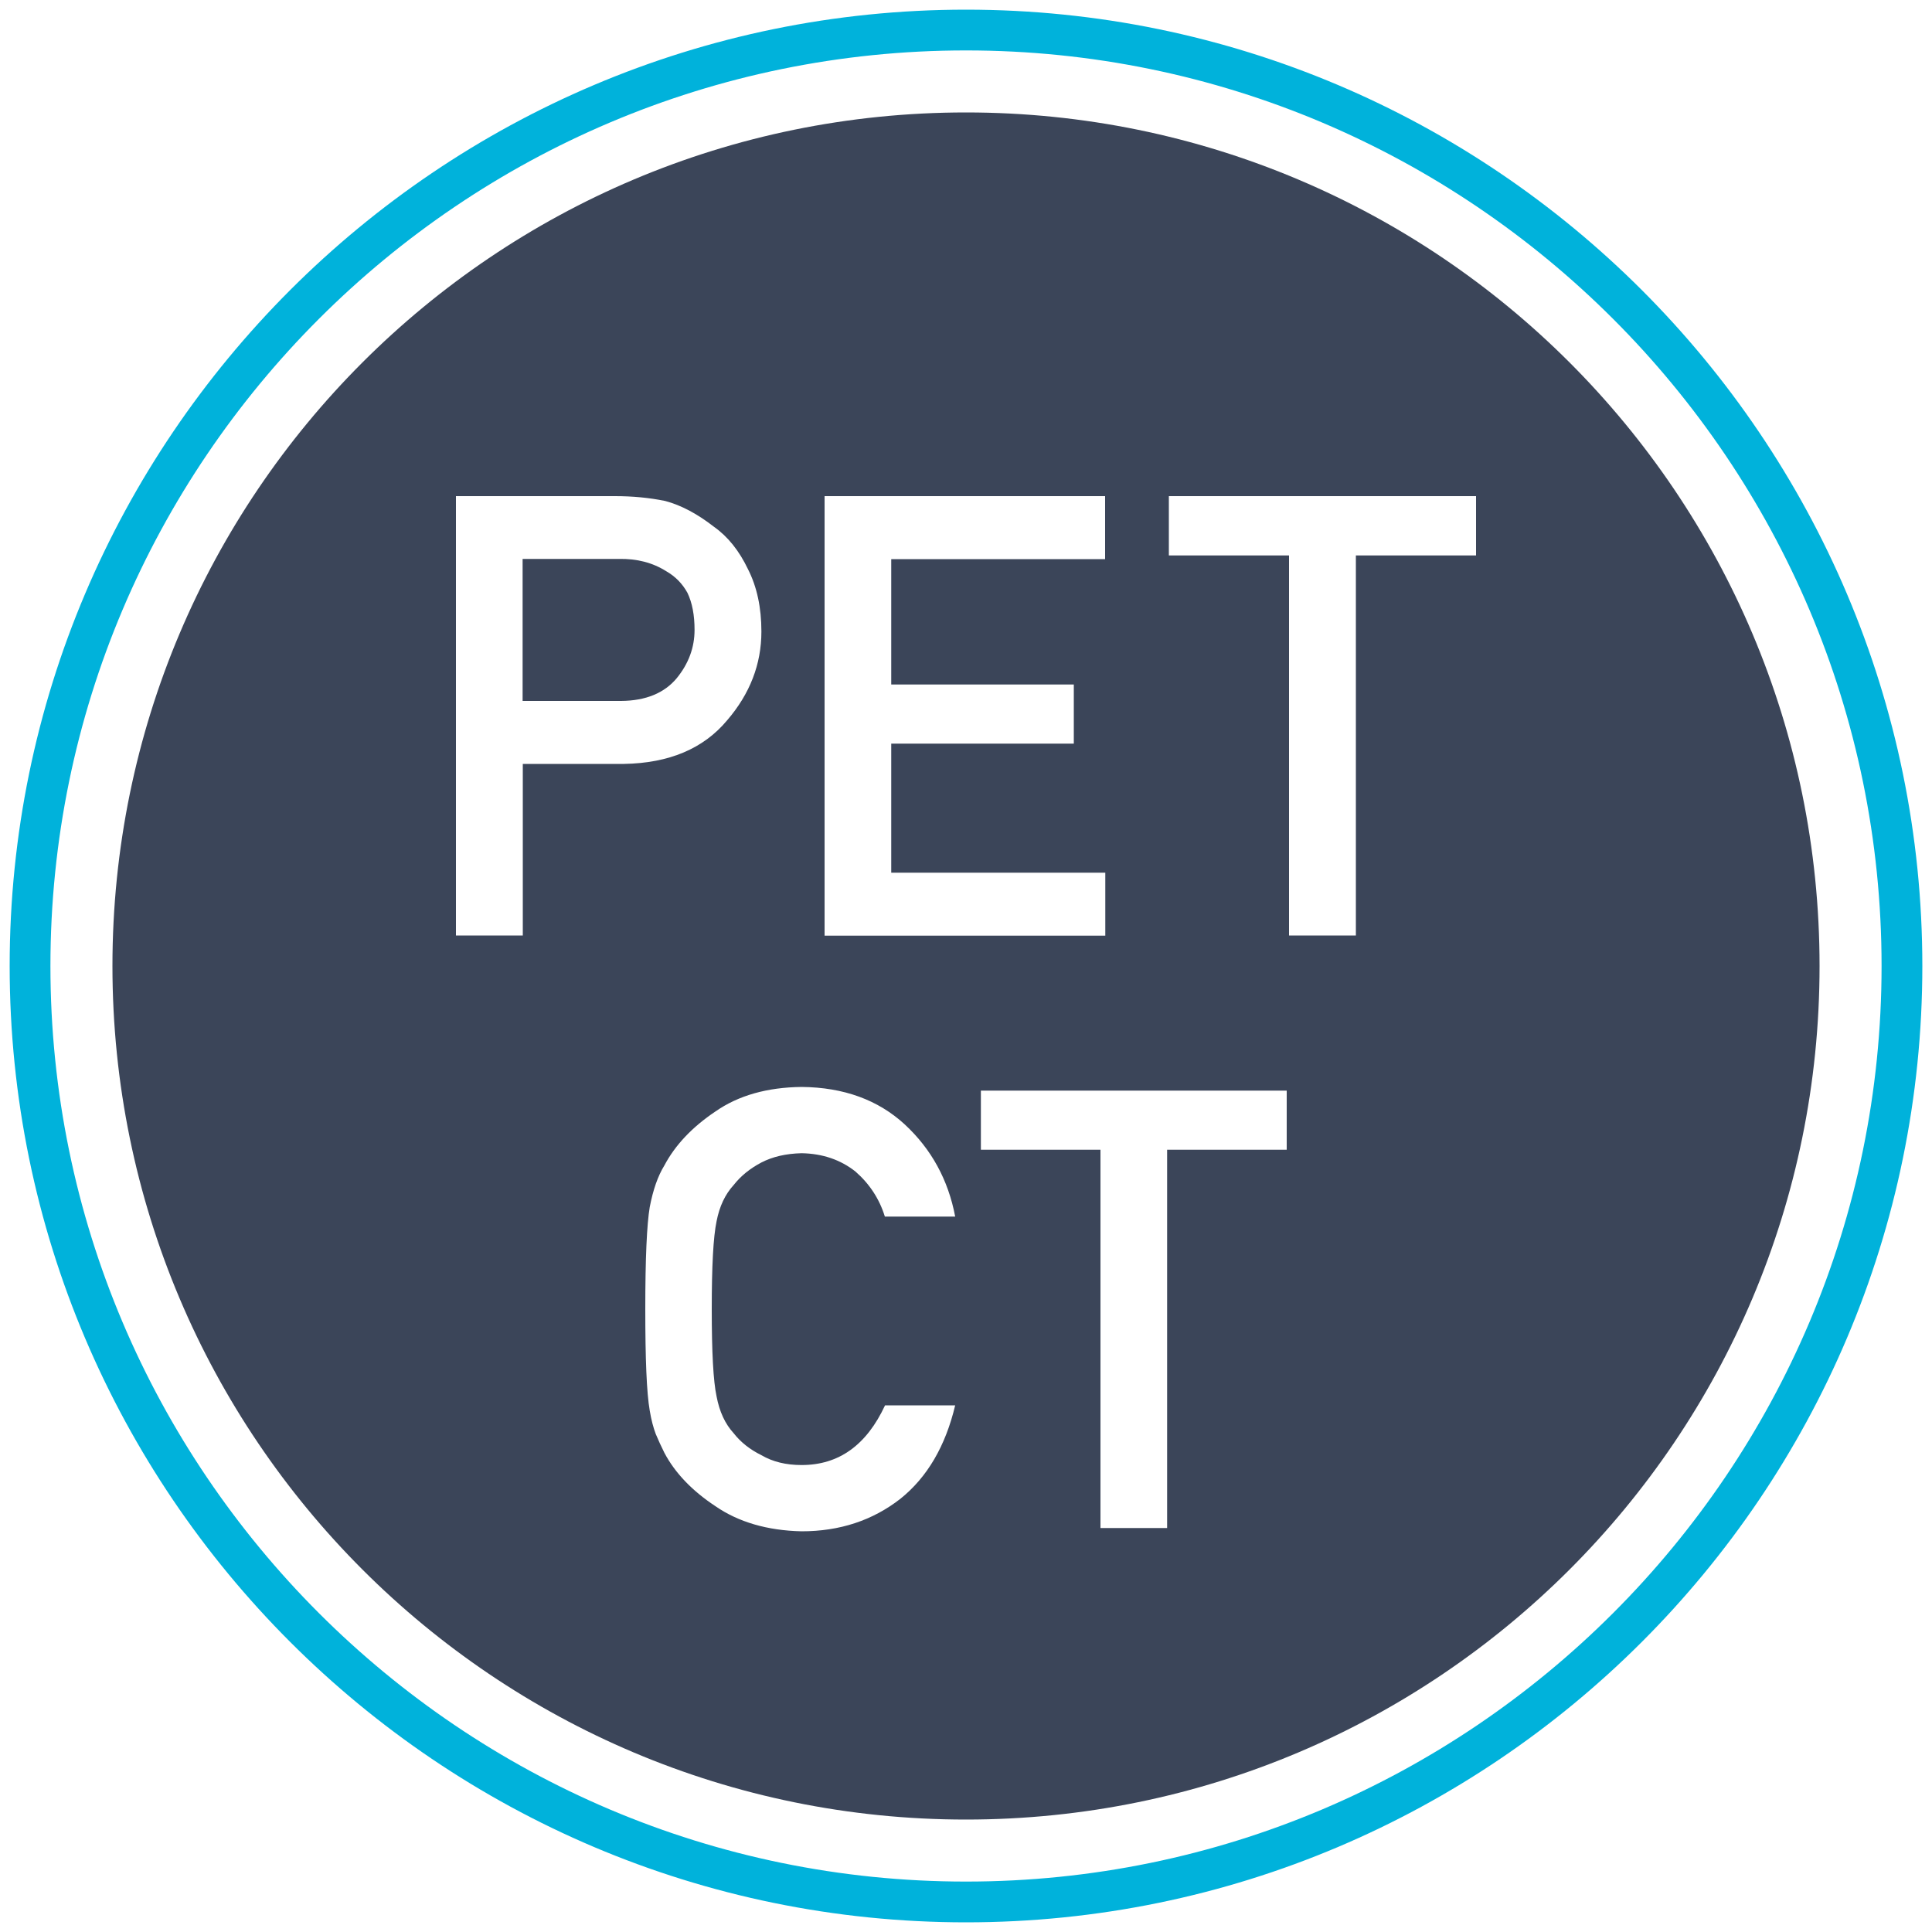
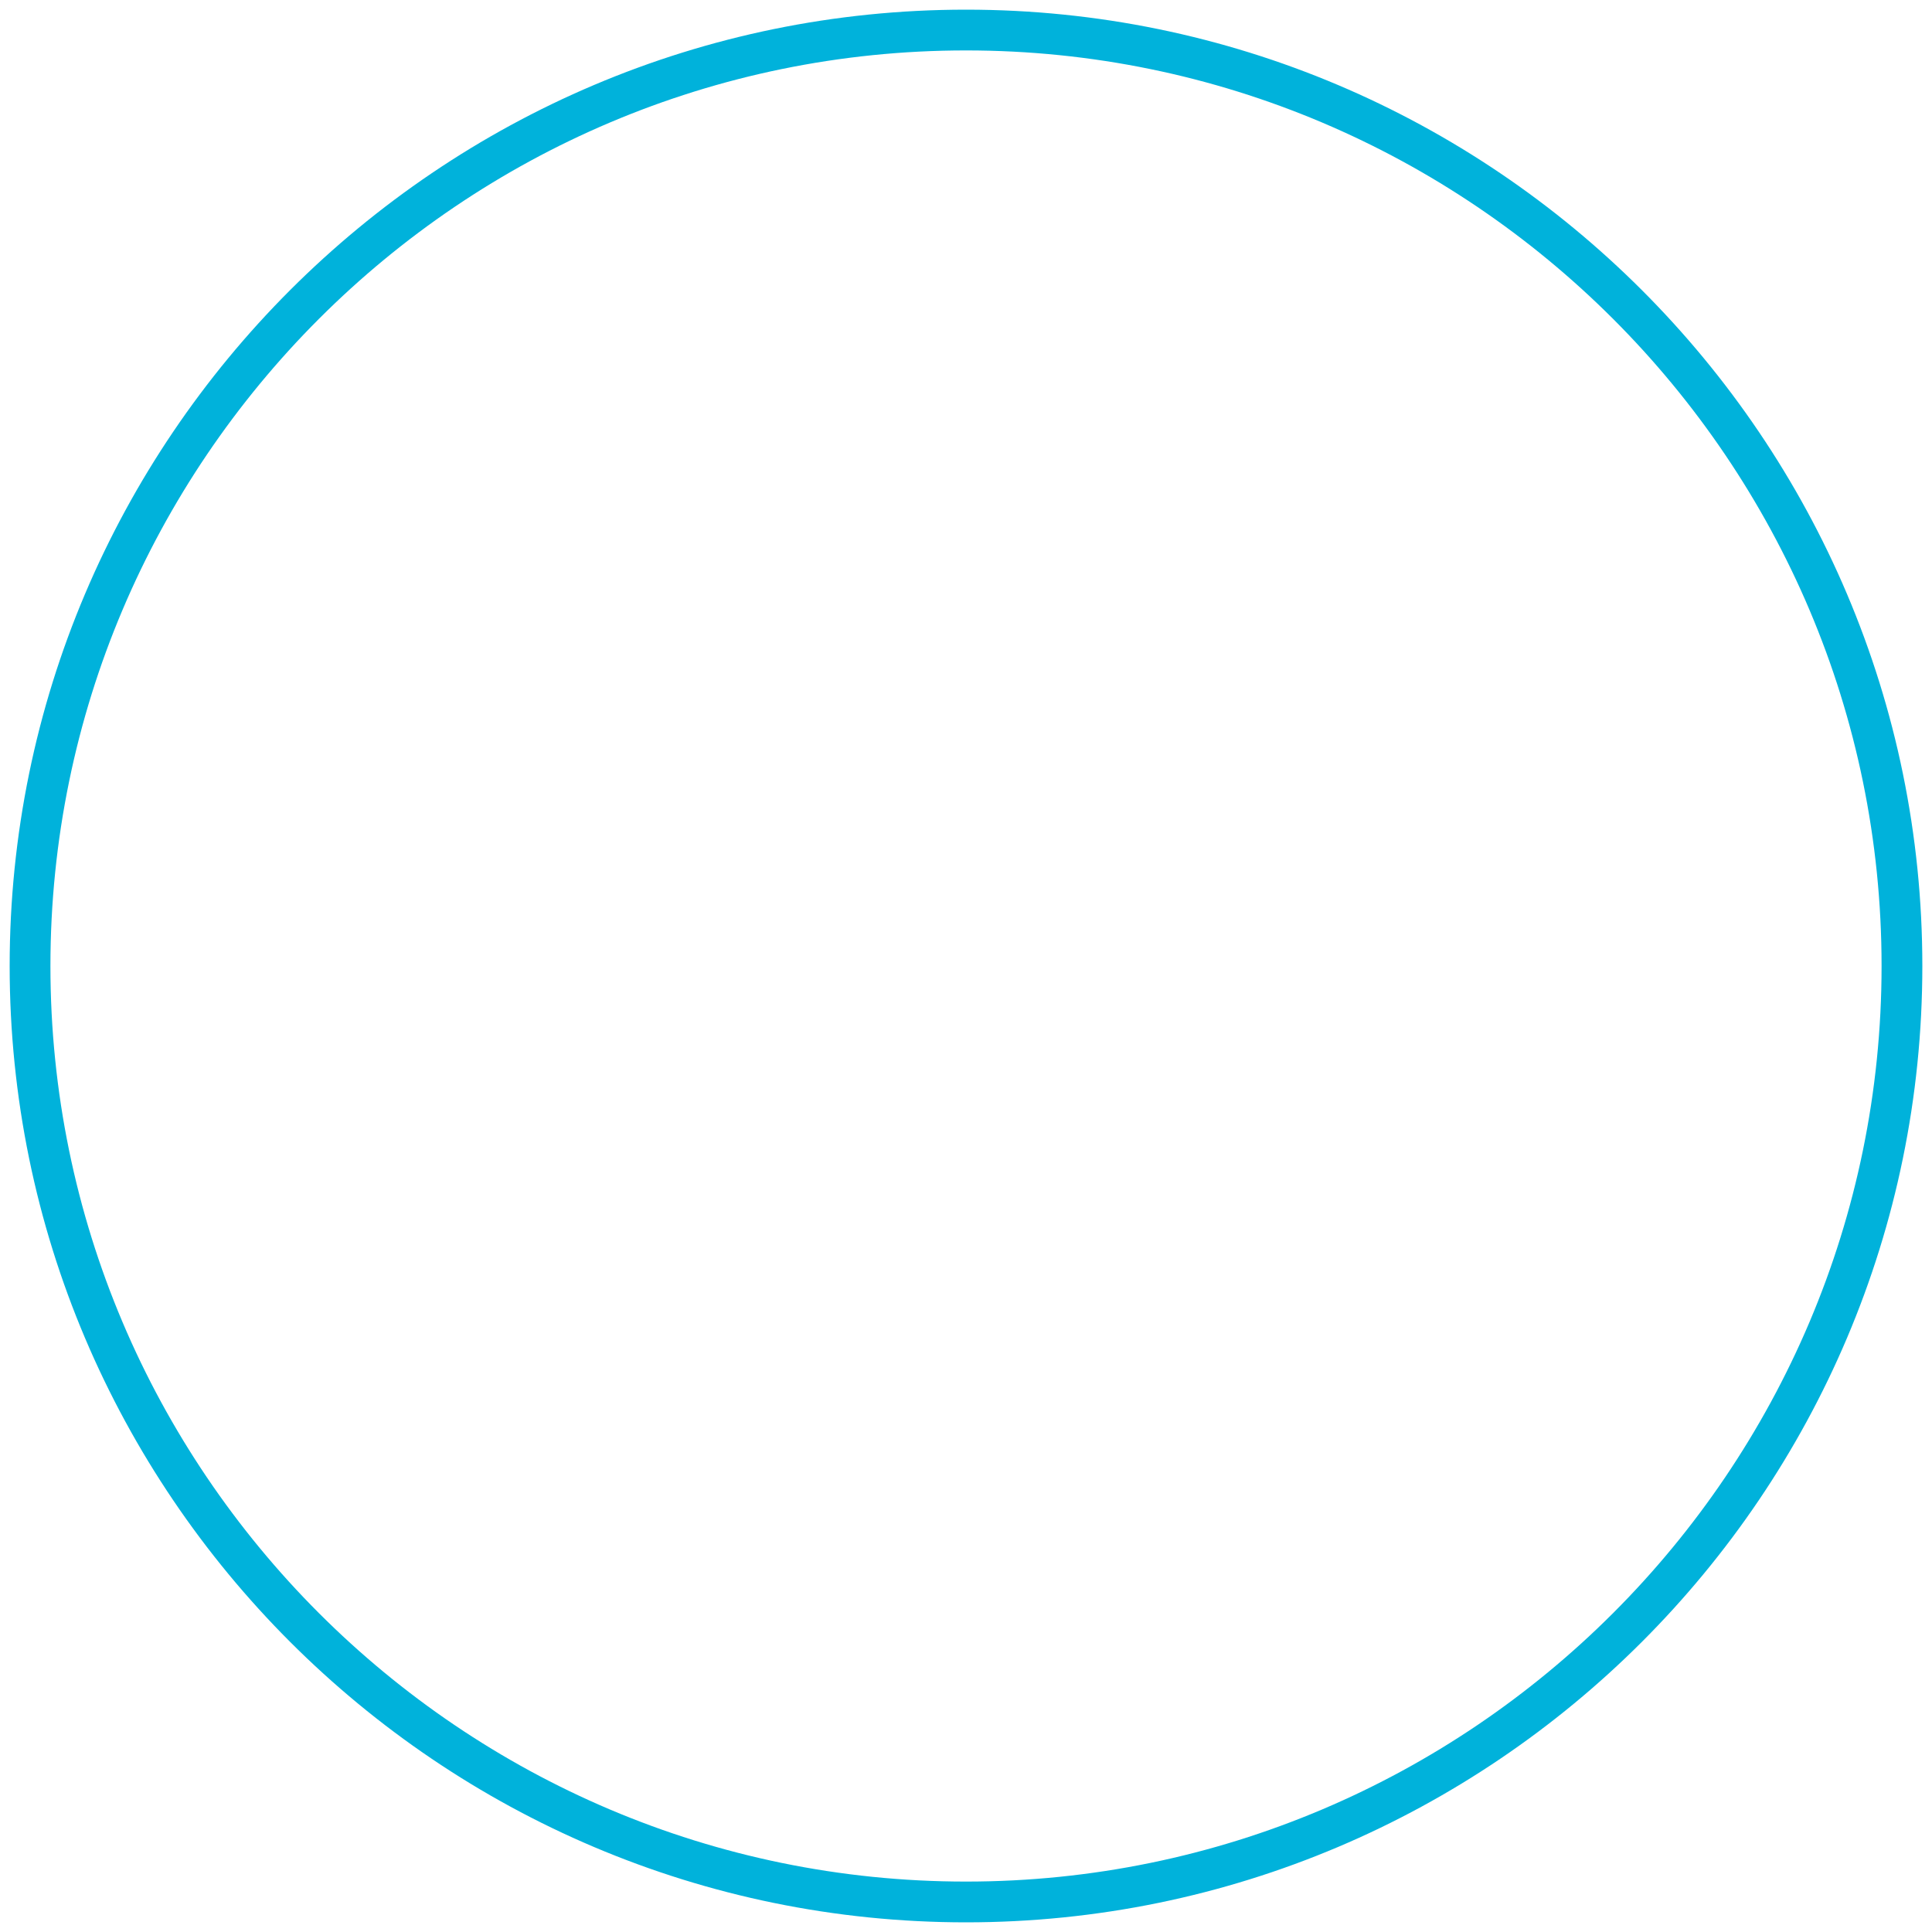
<svg xmlns="http://www.w3.org/2000/svg" version="1.1" id="Layer_1" x="0px" y="0px" viewBox="0 0 100 100" style="enable-background:new 0 0 100 100;" xml:space="preserve">
  <style type="text/css">
	.st0{fill:#FFFFFF;}
	.st1{fill:#00A9CE;}
	.st2{fill:#3B4559;}
	.st3{fill:none;}
	.st4{fill:#314458;}
	.st5{fill:#00B2DB;}
	.st6{fill:none;stroke:#314458;stroke-width:2;stroke-miterlimit:10;}
	.st7{fill:#3B4559;stroke:#FFFFFF;stroke-width:2;stroke-miterlimit:10;}
	.st8{fill:#00B2DB;stroke:#FFFFFF;stroke-width:2;stroke-miterlimit:10;}
	.st9{fill:none;stroke:#FFFFFF;stroke-width:2;stroke-miterlimit:10;}
	.st10{fill:none;stroke:#00B2DB;stroke-width:2;stroke-miterlimit:10;}
	.st11{fill:#3B4559;stroke:#FFFFFF;stroke-width:2;stroke-linecap:round;stroke-linejoin:round;stroke-miterlimit:10;}
	.st12{fill:none;stroke:#3B4559;stroke-width:2;stroke-miterlimit:10;}
</style>
  <g>
    <path class="st3" d="M50,97.39c26.13,0,47.39-21.26,47.39-47.39S76.13,2.61,50,2.61S2.61,23.87,2.61,50S23.87,97.39,50,97.39z    M50,5.82C74.4,5.82,94.18,25.6,94.18,50S74.4,94.18,50,94.18S5.82,74.4,5.82,50S25.6,5.82,50,5.82z" />
-     <path class="st2" d="M35.03,35.1c0.61-0.75,0.92-1.58,0.92-2.5c0-0.76-0.12-1.4-0.37-1.92c-0.26-0.47-0.62-0.84-1.09-1.11   c-0.71-0.45-1.53-0.66-2.46-0.64h-4.98v7.35h5.1C33.43,36.27,34.39,35.87,35.03,35.1z" />
-     <path class="st2" d="M50,94.18c24.4,0,44.18-19.78,44.18-44.18S74.4,5.82,50,5.82S5.82,25.6,5.82,50S25.6,94.18,50,94.18z    M66.6,59.51h-6.19v19.58h-3.45V59.51h-6.19v-3.06H66.6V59.51z M60.49,25.68H76.4v3.07h-6.22v19.67h-3.46V28.75h-6.22V25.68z    M42.68,25.68h14.52v3.26H46.13v6.49h9.45v3.06h-9.45v6.68h11.08v3.26H42.68V25.68z M46.83,58.2c1.38,1.28,2.25,2.87,2.61,4.77   H45.8c-0.28-0.91-0.79-1.69-1.52-2.33c-0.77-0.61-1.7-0.93-2.79-0.95c-0.81,0.02-1.5,0.18-2.08,0.48c-0.59,0.31-1.07,0.7-1.43,1.16   c-0.45,0.49-0.74,1.11-0.89,1.88c-0.17,0.81-0.25,2.32-0.25,4.55c0,2.23,0.08,3.73,0.25,4.52c0.15,0.79,0.44,1.42,0.89,1.91   c0.36,0.46,0.84,0.84,1.43,1.13c0.58,0.34,1.27,0.51,2.08,0.51c1.93,0,3.36-1.03,4.32-3.09h3.63c-0.5,2.1-1.44,3.72-2.84,4.84   c-1.44,1.12-3.14,1.68-5.11,1.68c-1.78-0.04-3.27-0.48-4.46-1.3c-1.21-0.8-2.09-1.72-2.64-2.76c-0.17-0.34-0.32-0.67-0.45-0.98   c-0.12-0.32-0.23-0.72-0.31-1.21c-0.16-0.91-0.23-2.66-0.23-5.25c0-2.63,0.08-4.39,0.23-5.28c0.17-0.89,0.42-1.61,0.76-2.16   c0.55-1.04,1.43-1.98,2.64-2.79c1.19-0.83,2.68-1.25,4.46-1.27C43.67,56.28,45.45,56.93,46.83,58.2z M23.6,25.68h8.24   c0.89,0,1.76,0.08,2.59,0.25c0.83,0.22,1.67,0.67,2.53,1.34c0.72,0.51,1.3,1.24,1.75,2.18c0.47,0.92,0.7,2,0.7,3.24   c0,1.68-0.59,3.22-1.78,4.6c-1.22,1.46-3,2.21-5.33,2.25h-5.24v8.88H23.6V25.68z" />
    <path class="st5" d="M50,99.5c27.29,0,49.5-22.21,49.5-49.5S77.29,0.5,50,0.5S0.5,22.71,0.5,50S22.71,99.5,50,99.5z M50,2.61   c26.13,0,47.39,21.26,47.39,47.39S76.13,97.39,50,97.39S2.61,76.13,2.61,50S23.87,2.61,50,2.61z" />
  </g>
</svg>